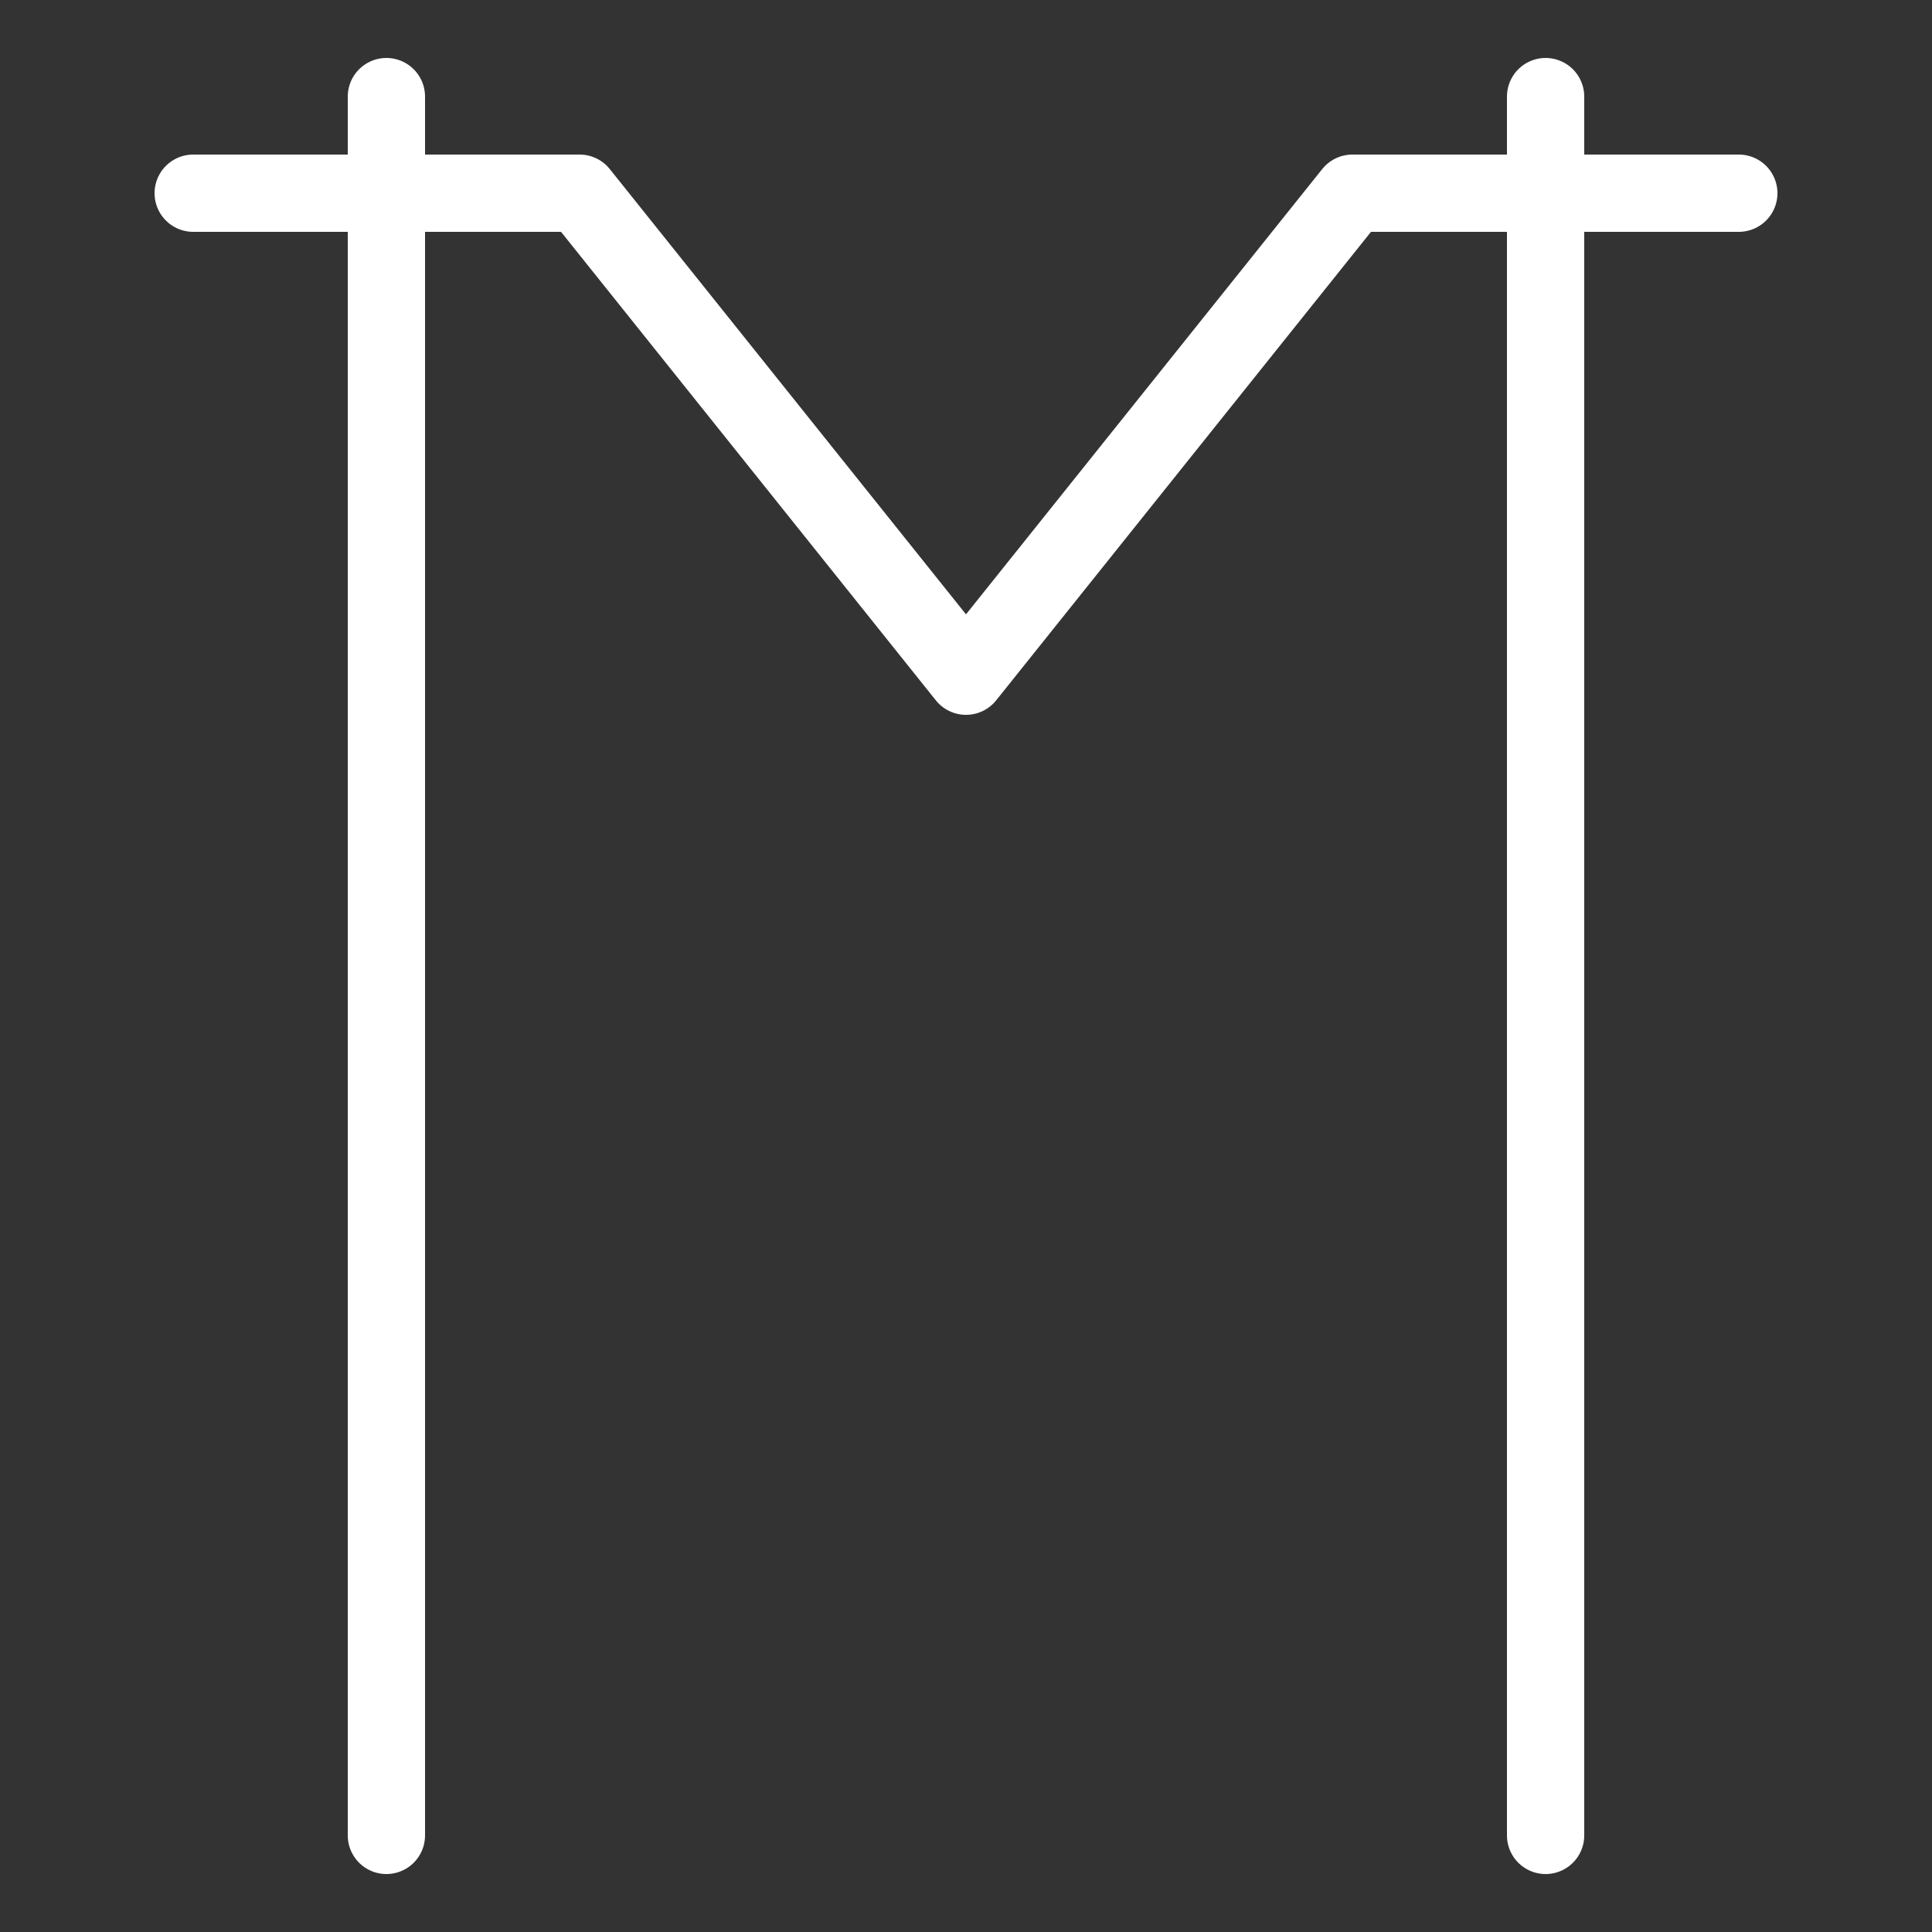
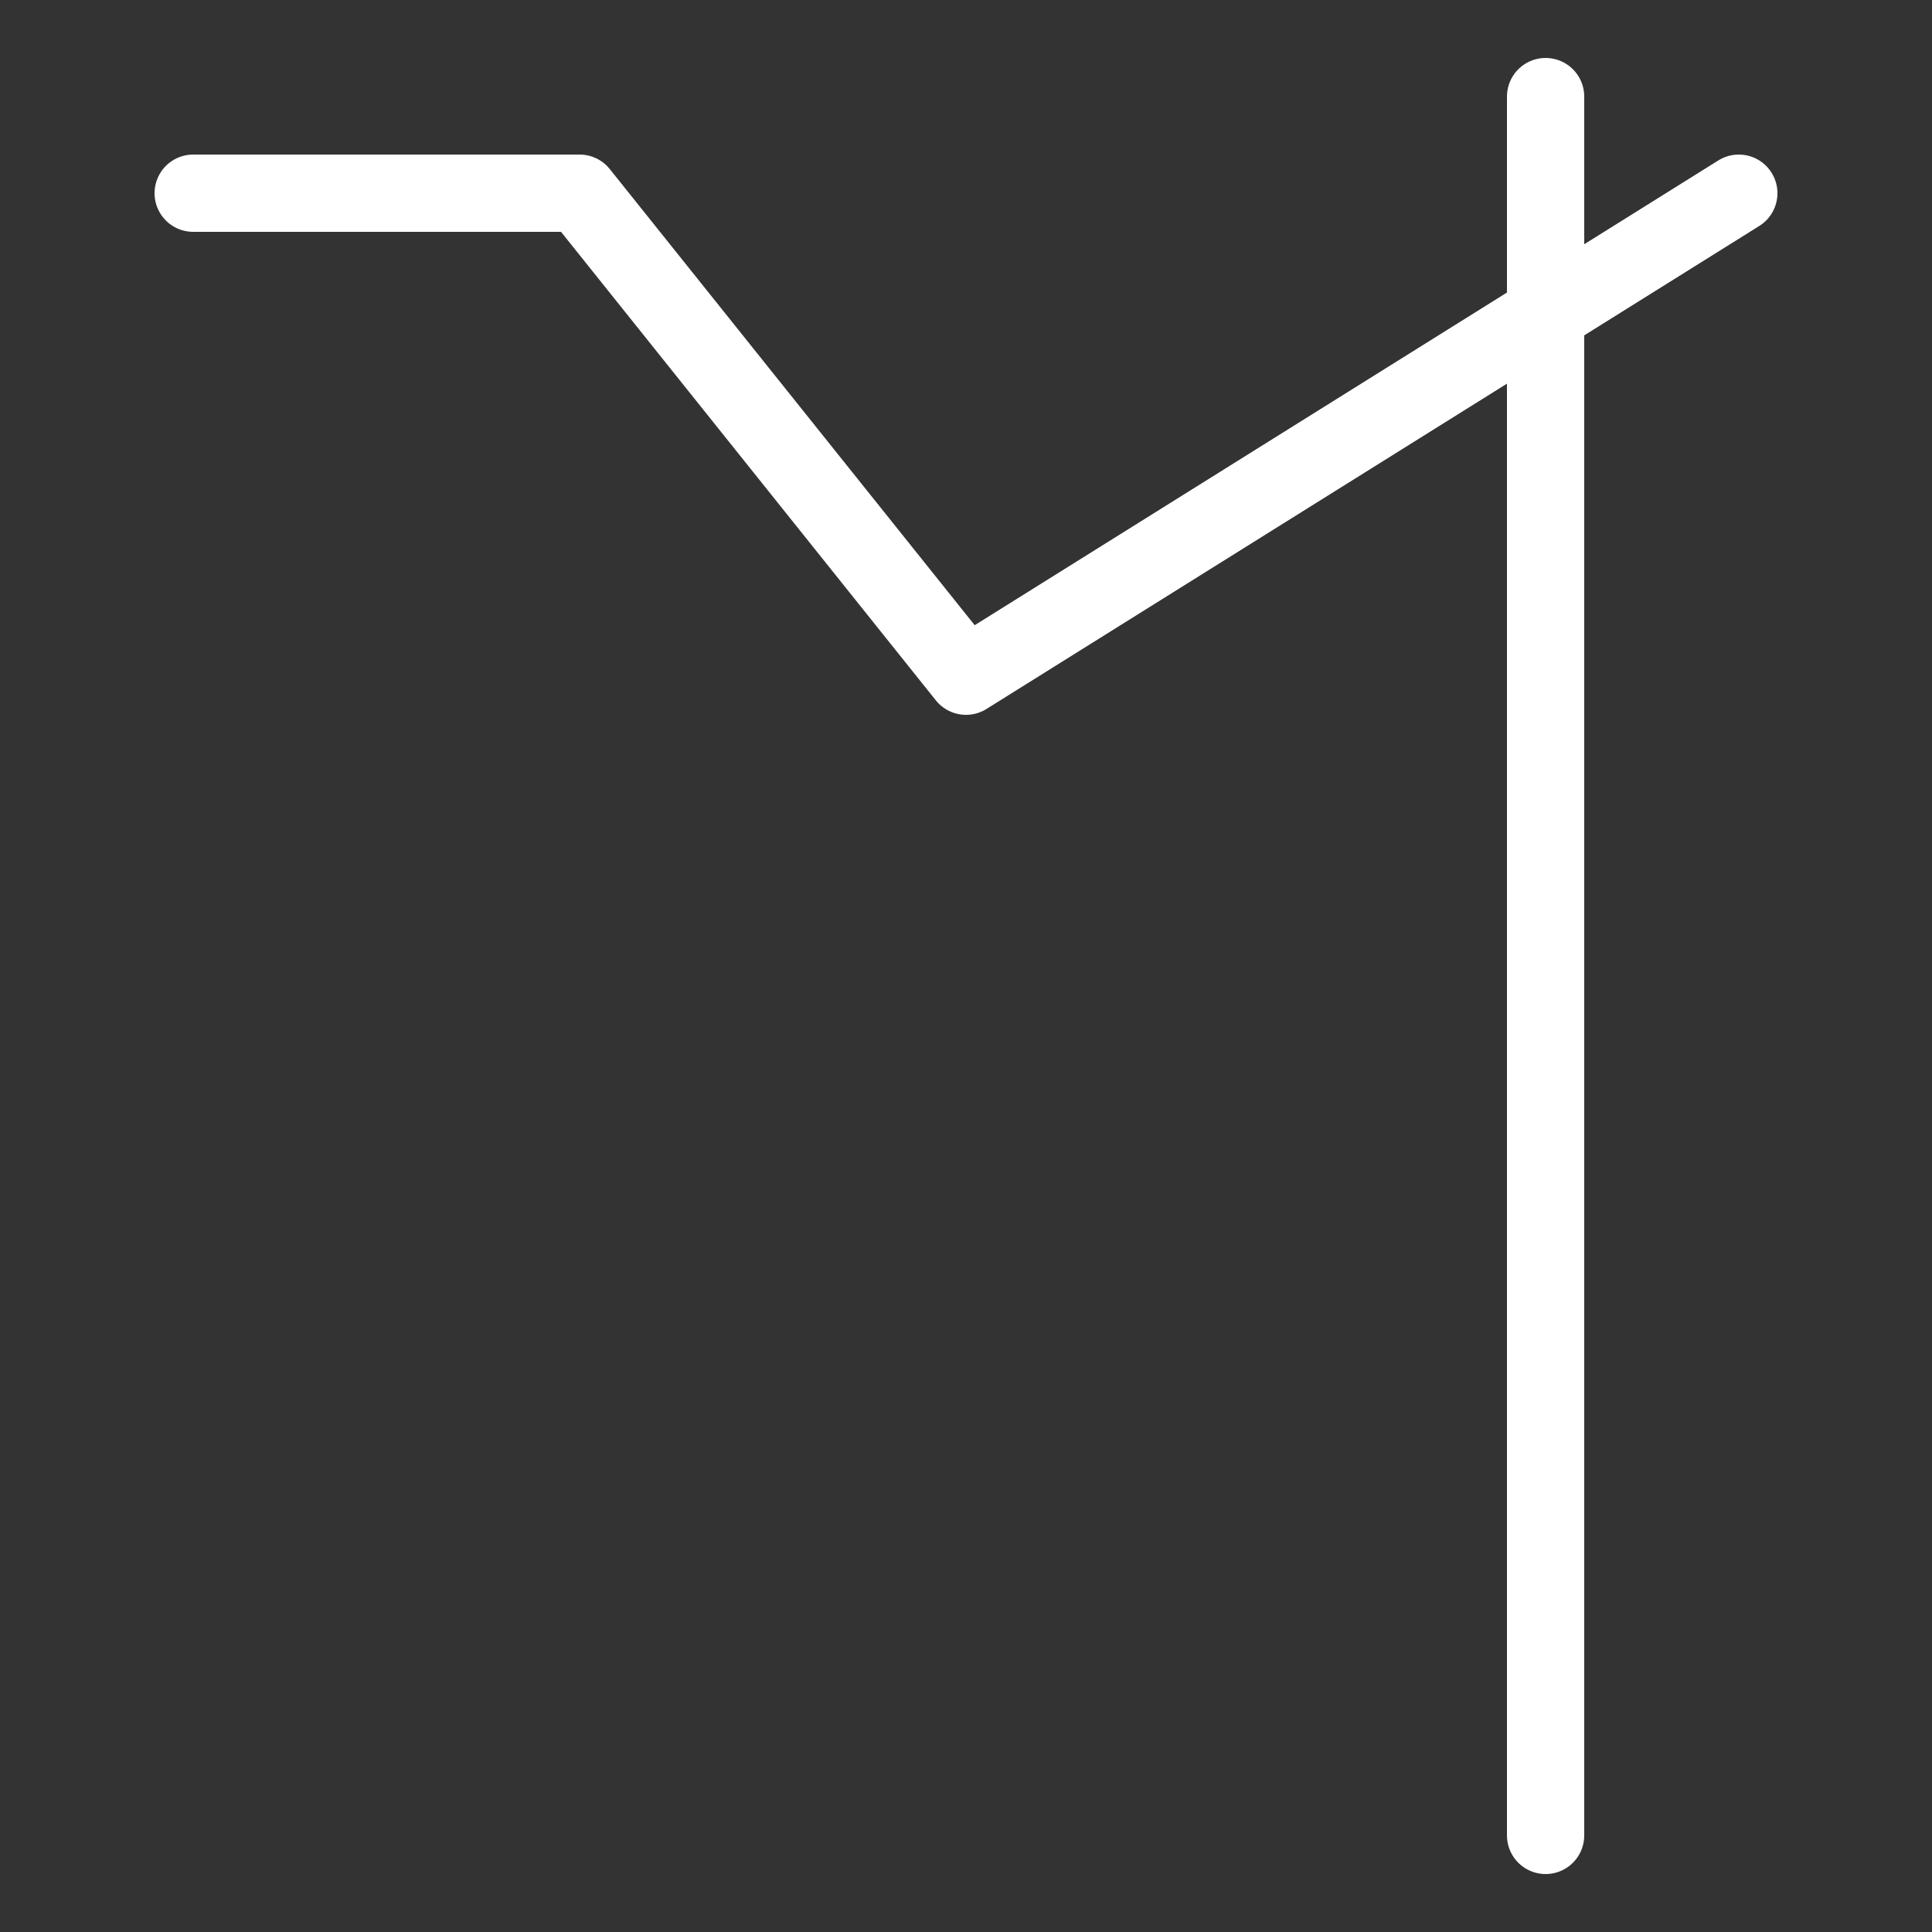
<svg xmlns="http://www.w3.org/2000/svg" viewBox="0 0 100 100">
  <rect x="0" y="0" width="100" height="100" fill="#333333" stroke="none" />
-   <path d="M 20,95 L 20,5" fill="none" stroke="#FFFFFF" stroke-width="4" stroke-linecap="round" stroke-linejoin="round" />
-   <path d="M 10,10 L 30,10 L 50,35 L 70,10 L 90,10" fill="none" stroke="#FFFFFF" stroke-width="4" stroke-linecap="round" stroke-linejoin="round" />
+   <path d="M 10,10 L 30,10 L 50,35 L 90,10" fill="none" stroke="#FFFFFF" stroke-width="4" stroke-linecap="round" stroke-linejoin="round" />
  <path d="M 80,95 L 80,5" fill="none" stroke="#FFFFFF" stroke-width="4" stroke-linecap="round" stroke-linejoin="round" />
</svg>